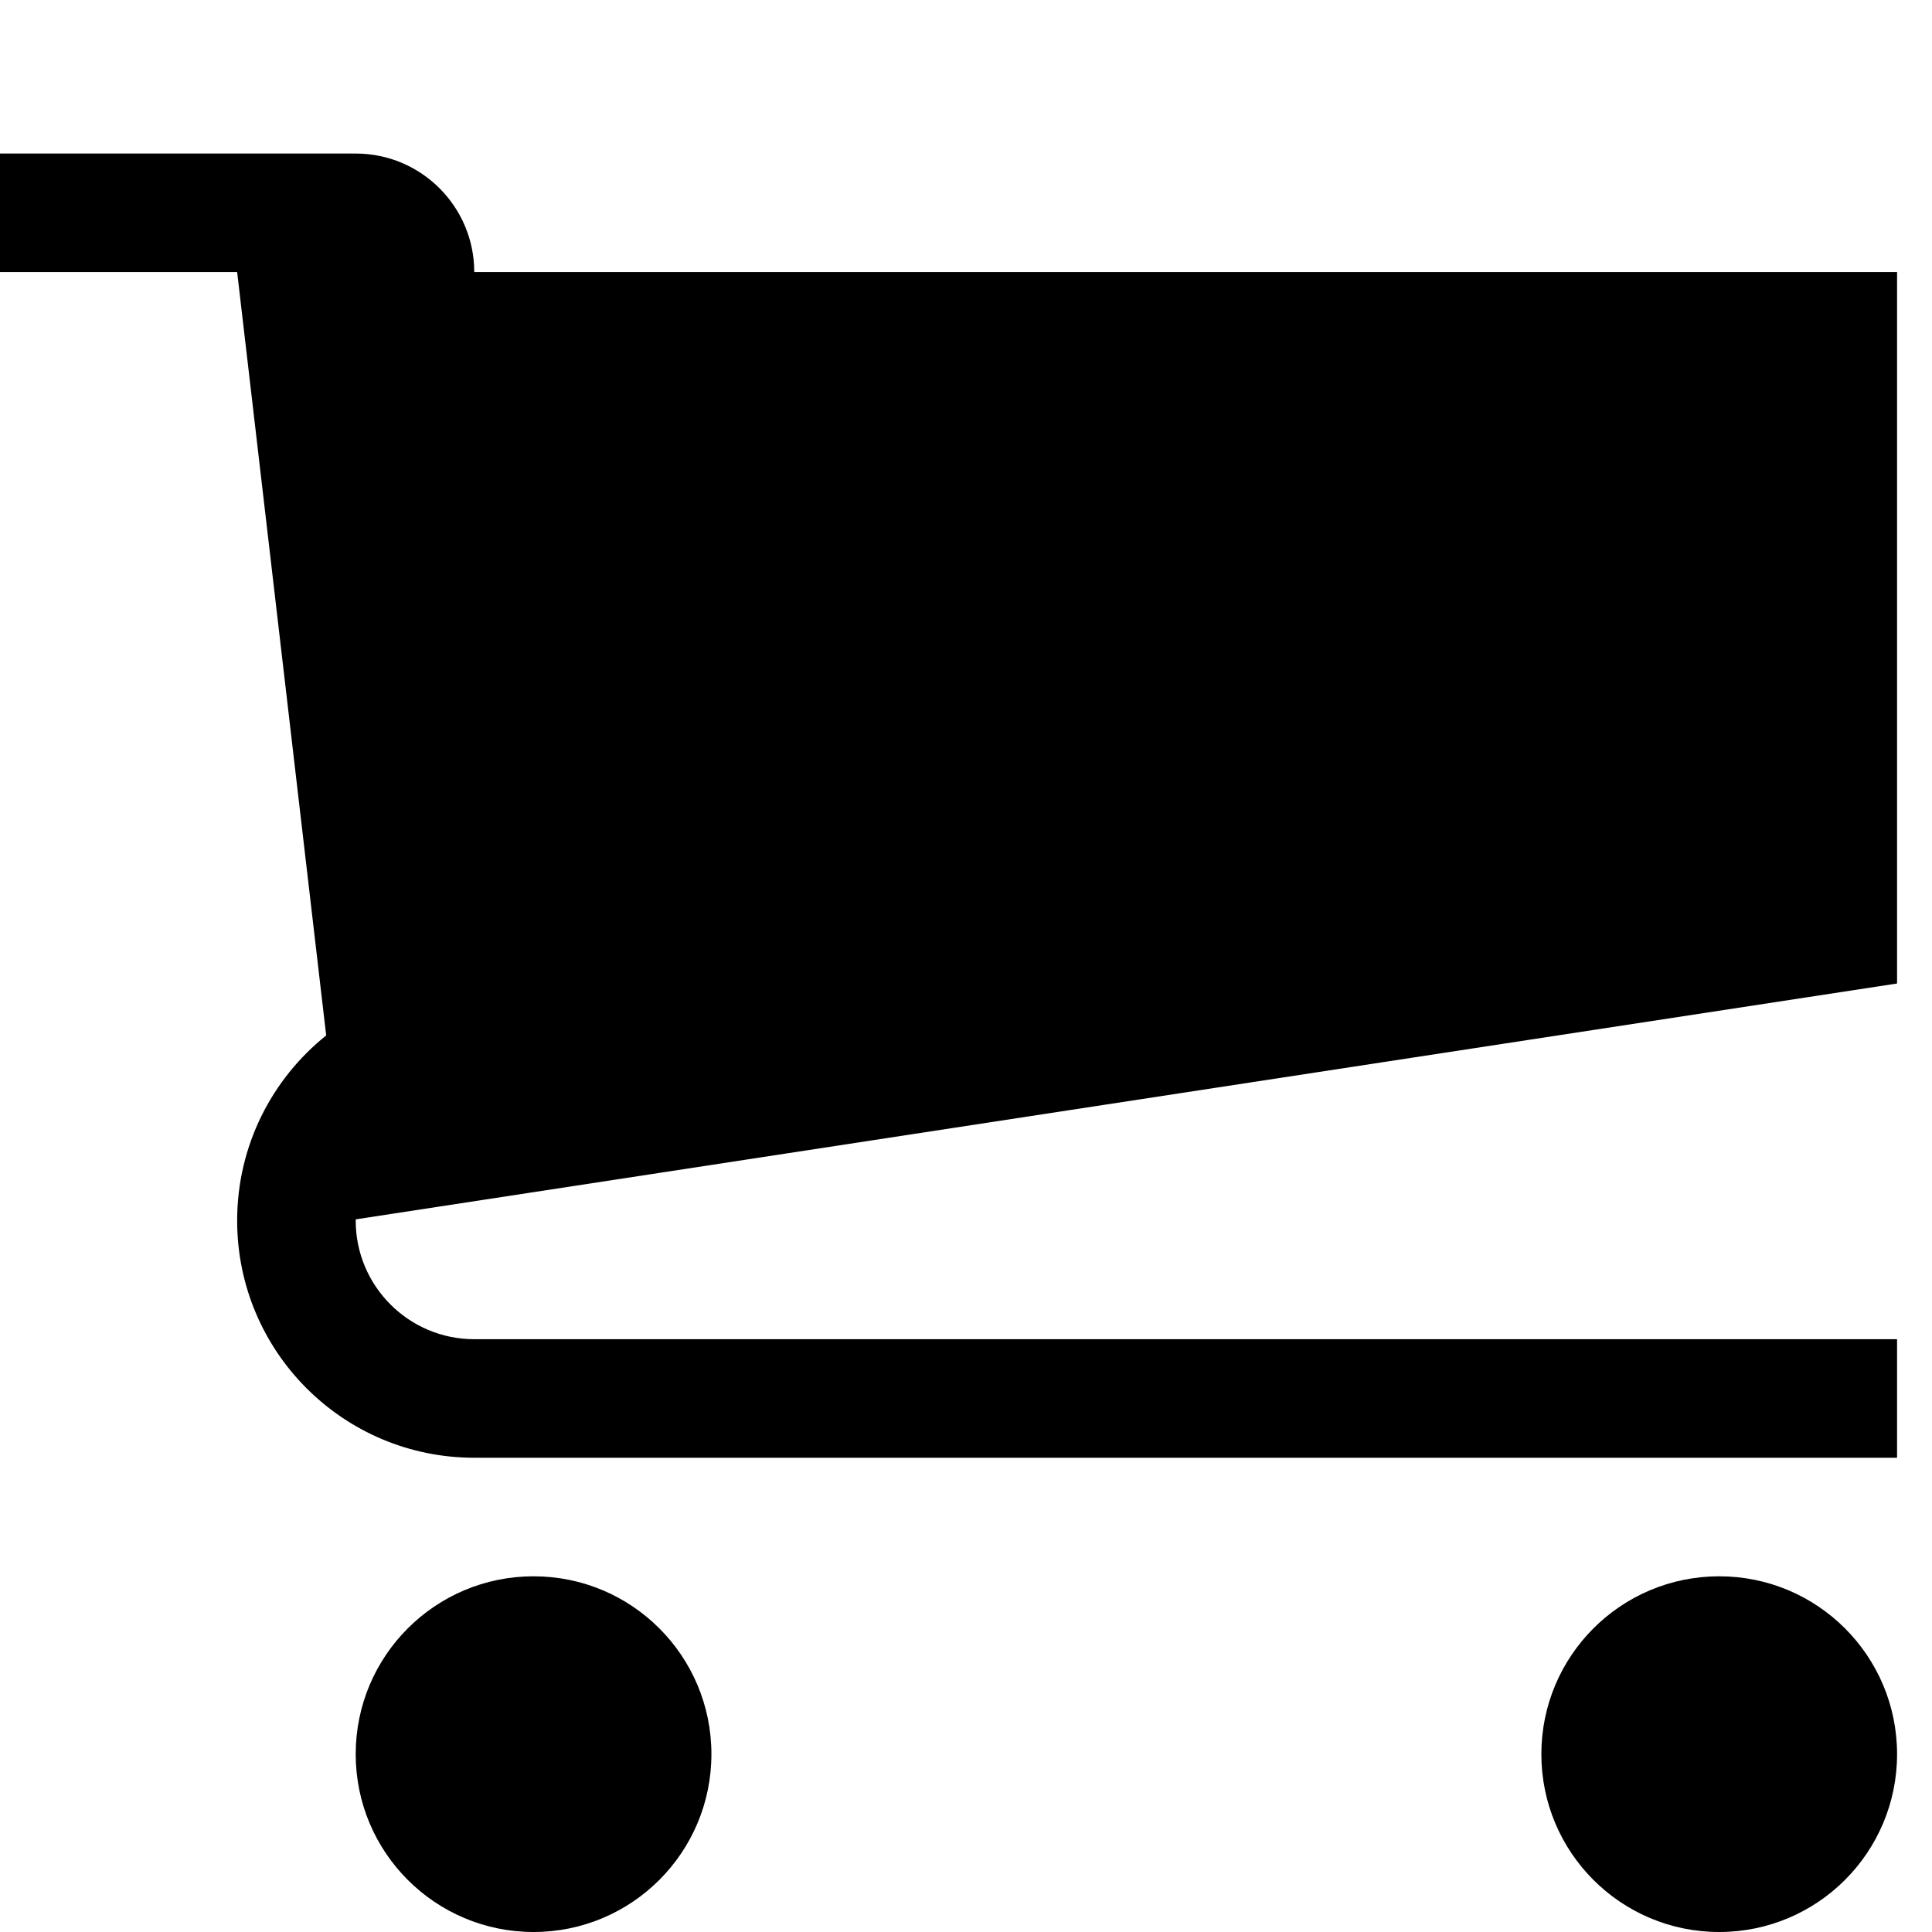
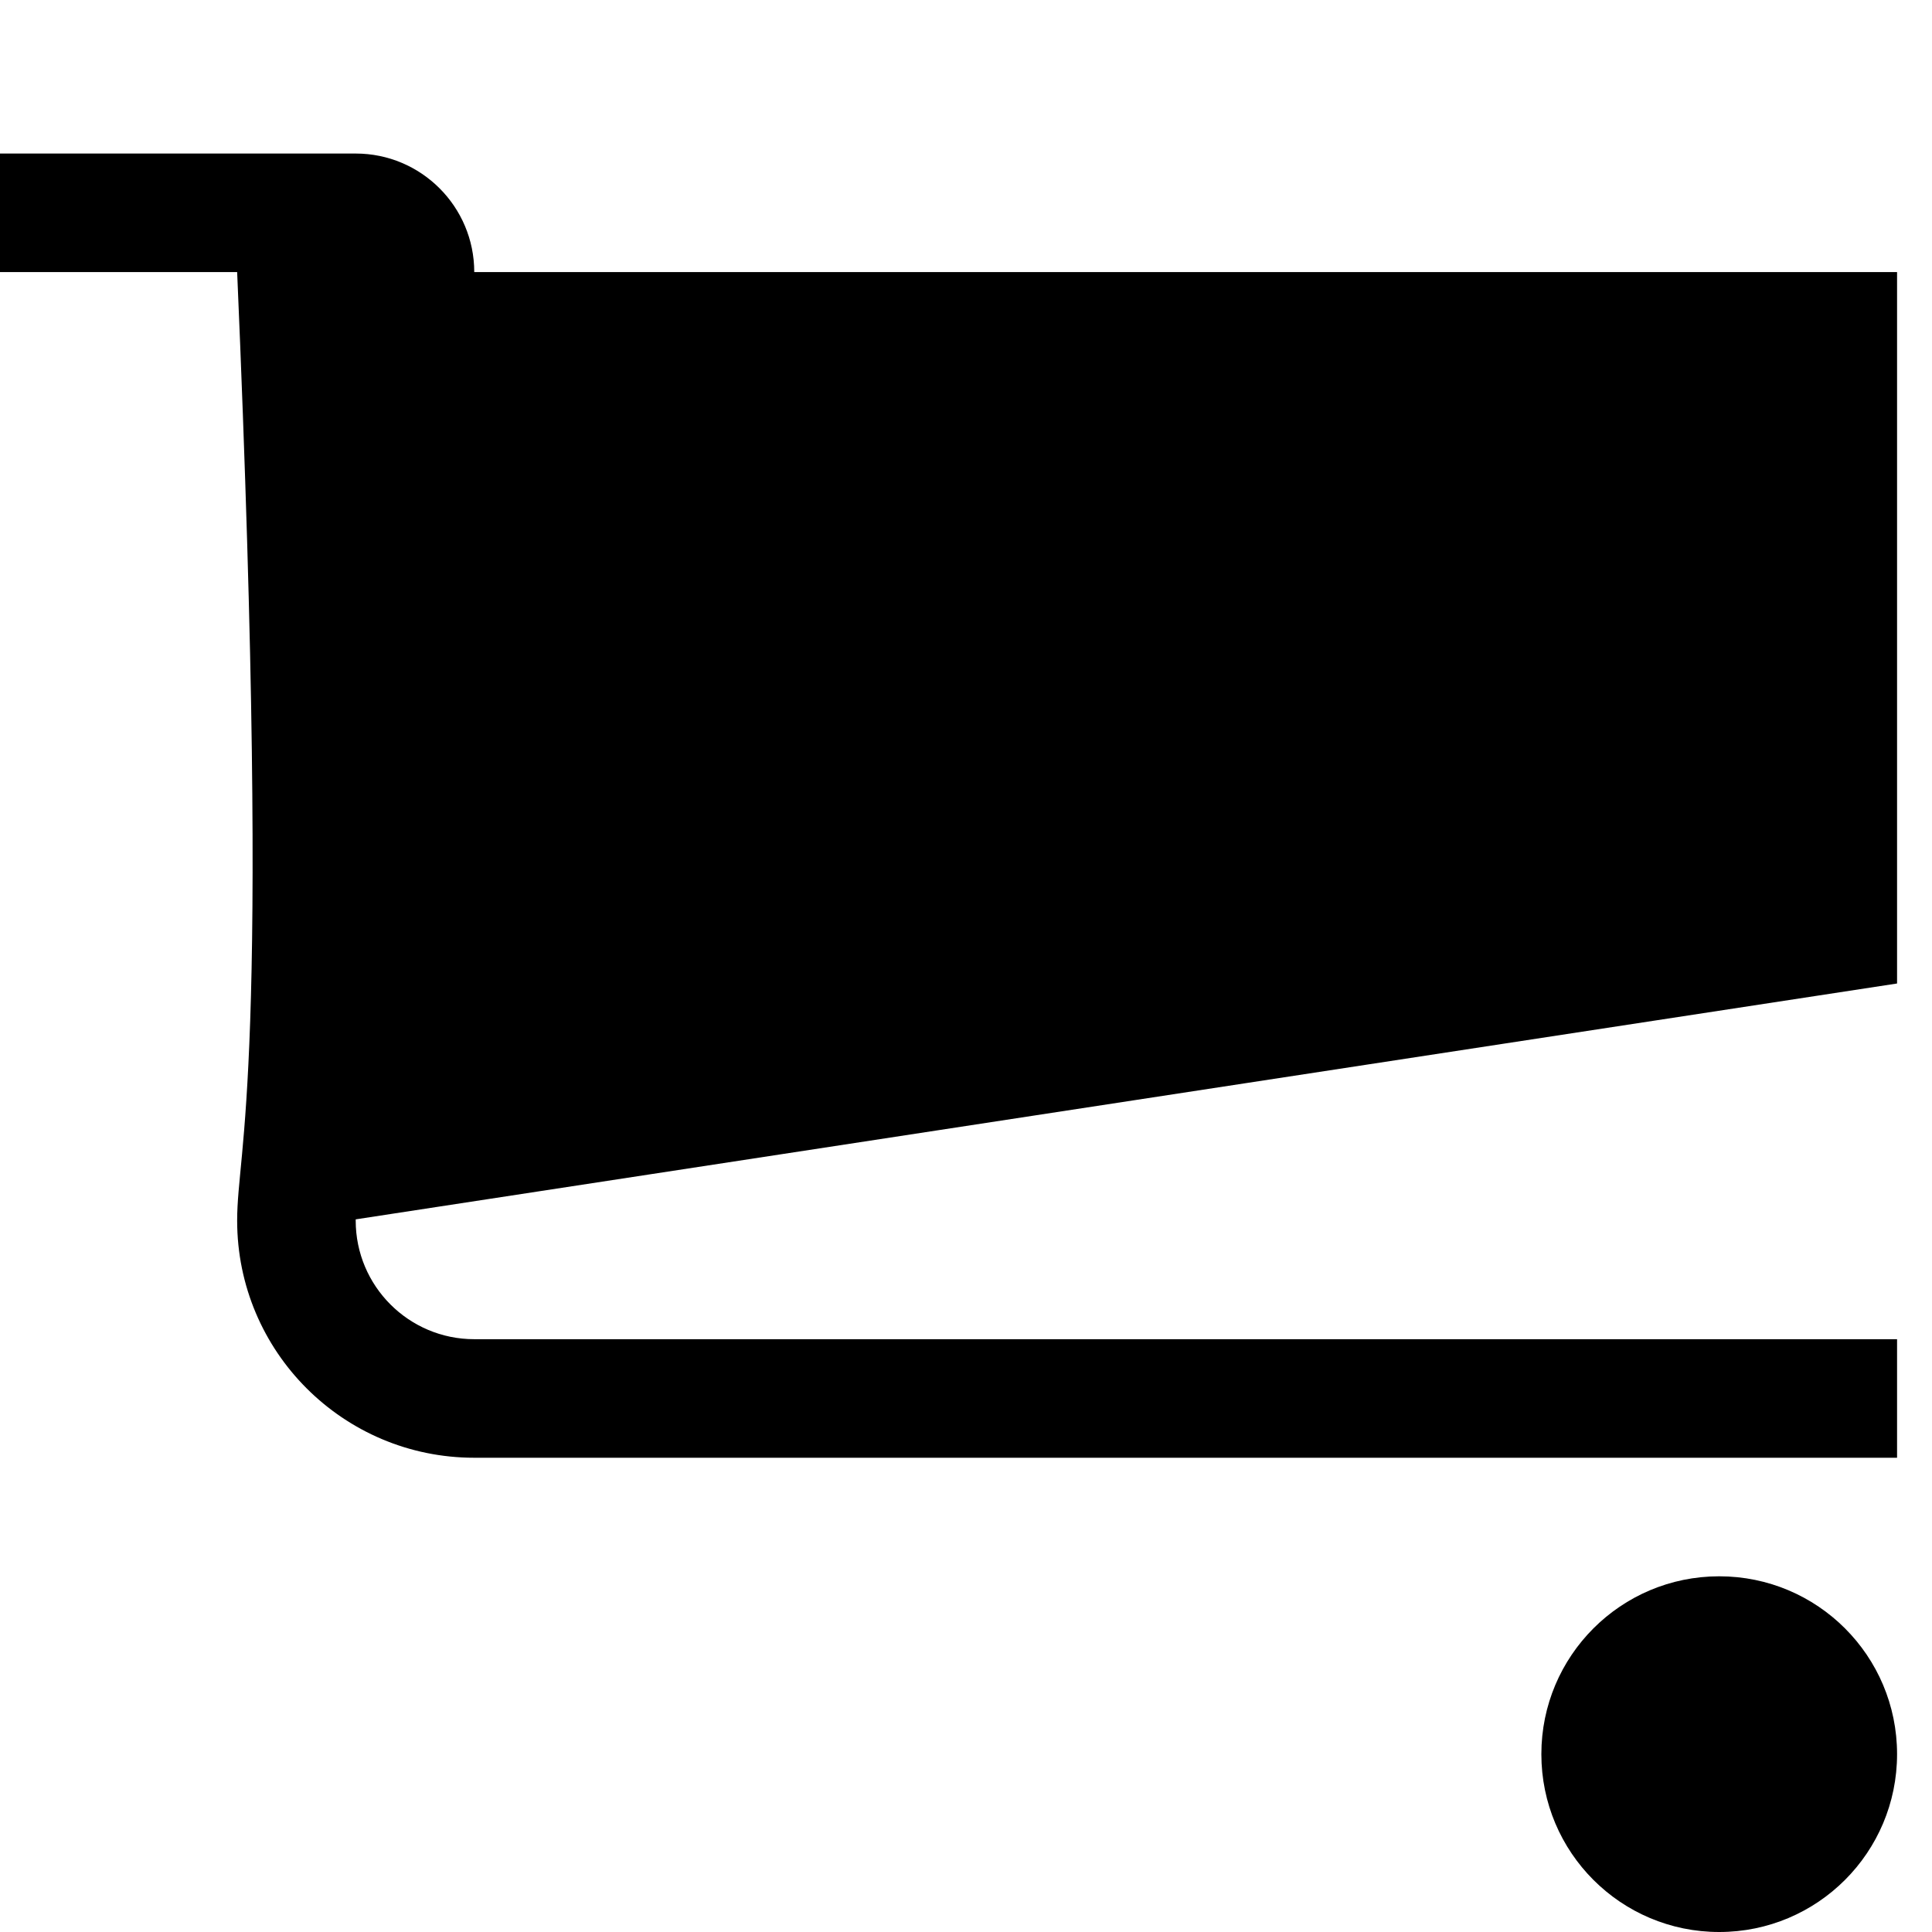
<svg xmlns="http://www.w3.org/2000/svg" width="36" height="36" viewBox="0 0 36 36" fill="none">
  <g clip-path="url(#clip0)">
-     <path d="M13.256 32.686C13.256 34.517 11.773 36 9.942 36C8.111 36 6.628 34.517 6.628 32.686C6.628 30.855 8.111 29.372 9.942 29.372C11.773 29.372 13.256 30.855 13.256 32.686Z" fill="black" />
    <path d="M35.349 32.686C35.349 34.517 33.866 36 32.035 36C30.204 36 28.721 34.517 28.721 32.686C28.721 30.855 30.204 29.372 32.035 29.372C33.866 29.372 35.349 30.855 35.349 32.686Z" fill="black" />
-     <path d="M35.349 18.326V5.07H8.837C8.837 3.85 7.847 2.861 6.628 2.861H0V5.07H4.419L6.078 19.294C5.067 20.104 4.419 21.348 4.419 22.744C4.419 25.185 6.396 27.163 8.837 27.163H35.349V24.954H8.837C7.618 24.954 6.628 23.964 6.628 22.744C6.628 22.737 6.628 22.728 6.628 22.721L35.349 18.326Z" fill="black" />
+     <path d="M35.349 18.326V5.07H8.837C8.837 3.85 7.847 2.861 6.628 2.861H0V5.07H4.419C5.067 20.104 4.419 21.348 4.419 22.744C4.419 25.185 6.396 27.163 8.837 27.163H35.349V24.954H8.837C7.618 24.954 6.628 23.964 6.628 22.744C6.628 22.737 6.628 22.728 6.628 22.721L35.349 18.326Z" fill="black" />
  </g>
  <defs>
    <clipPath id="clip0">
      <rect width="35.349" height="35.349" fill="white" transform="translate(0 0.651)" />
    </clipPath>
  </defs>
</svg>